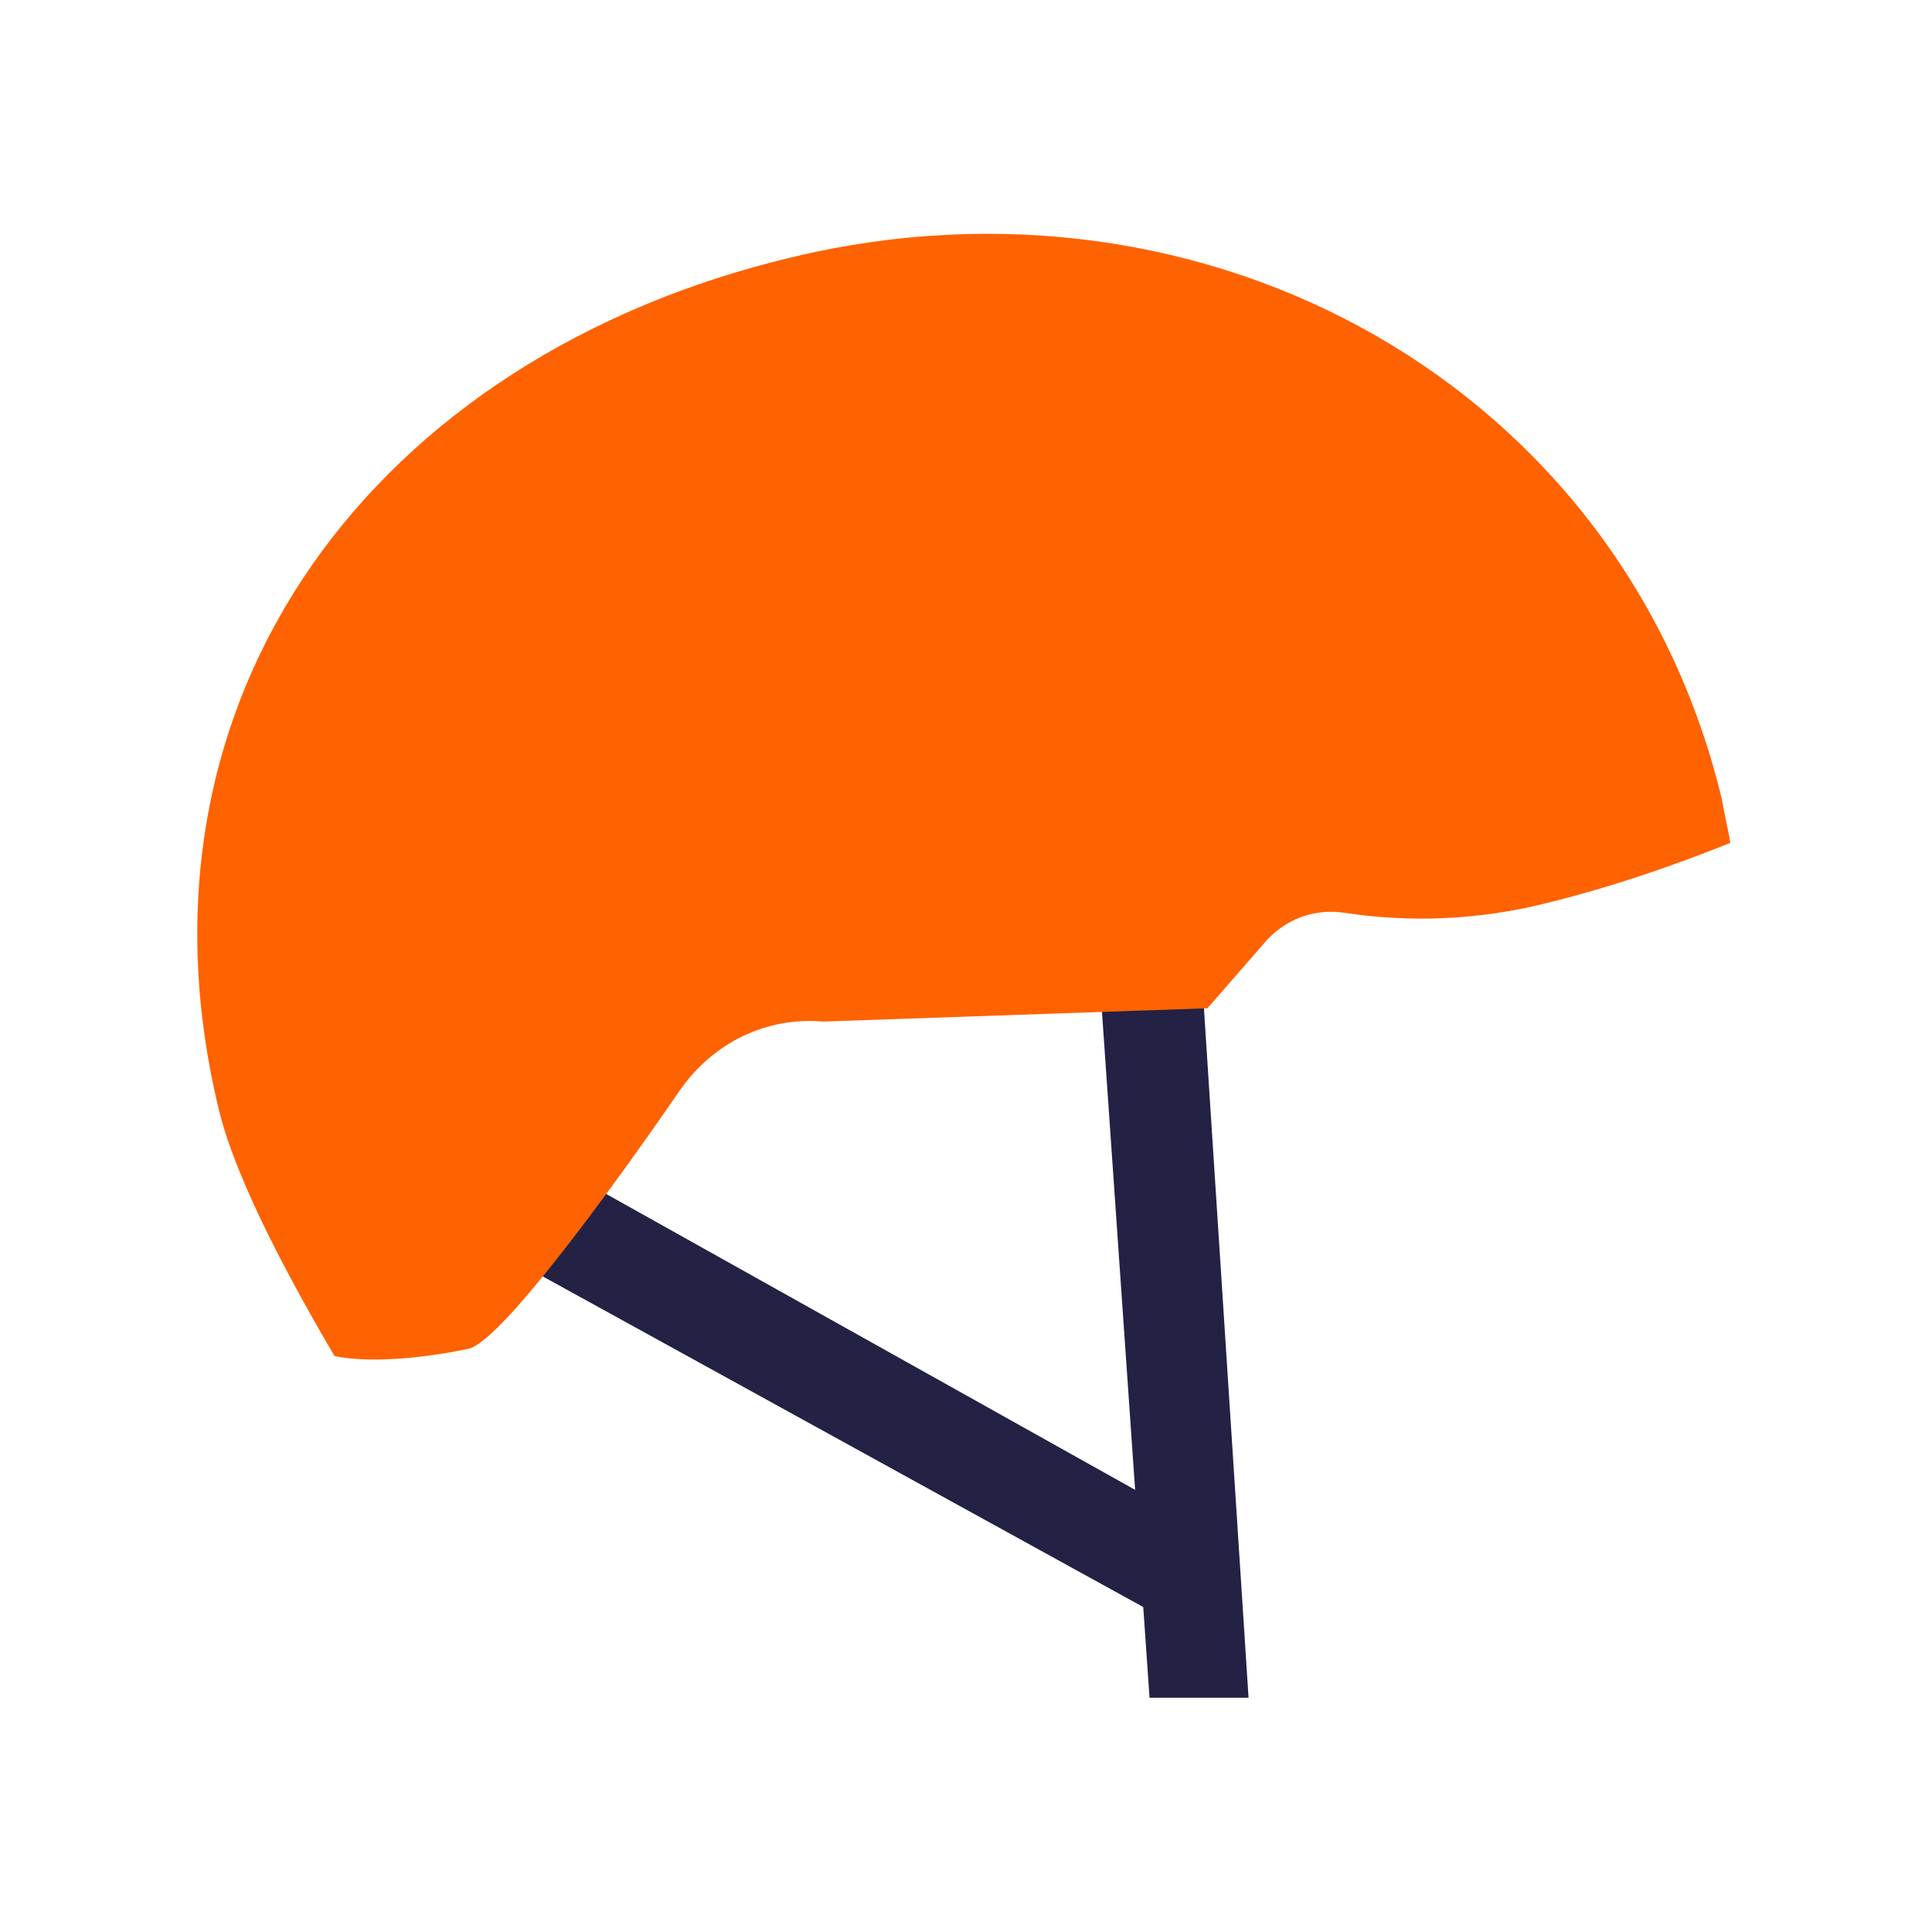
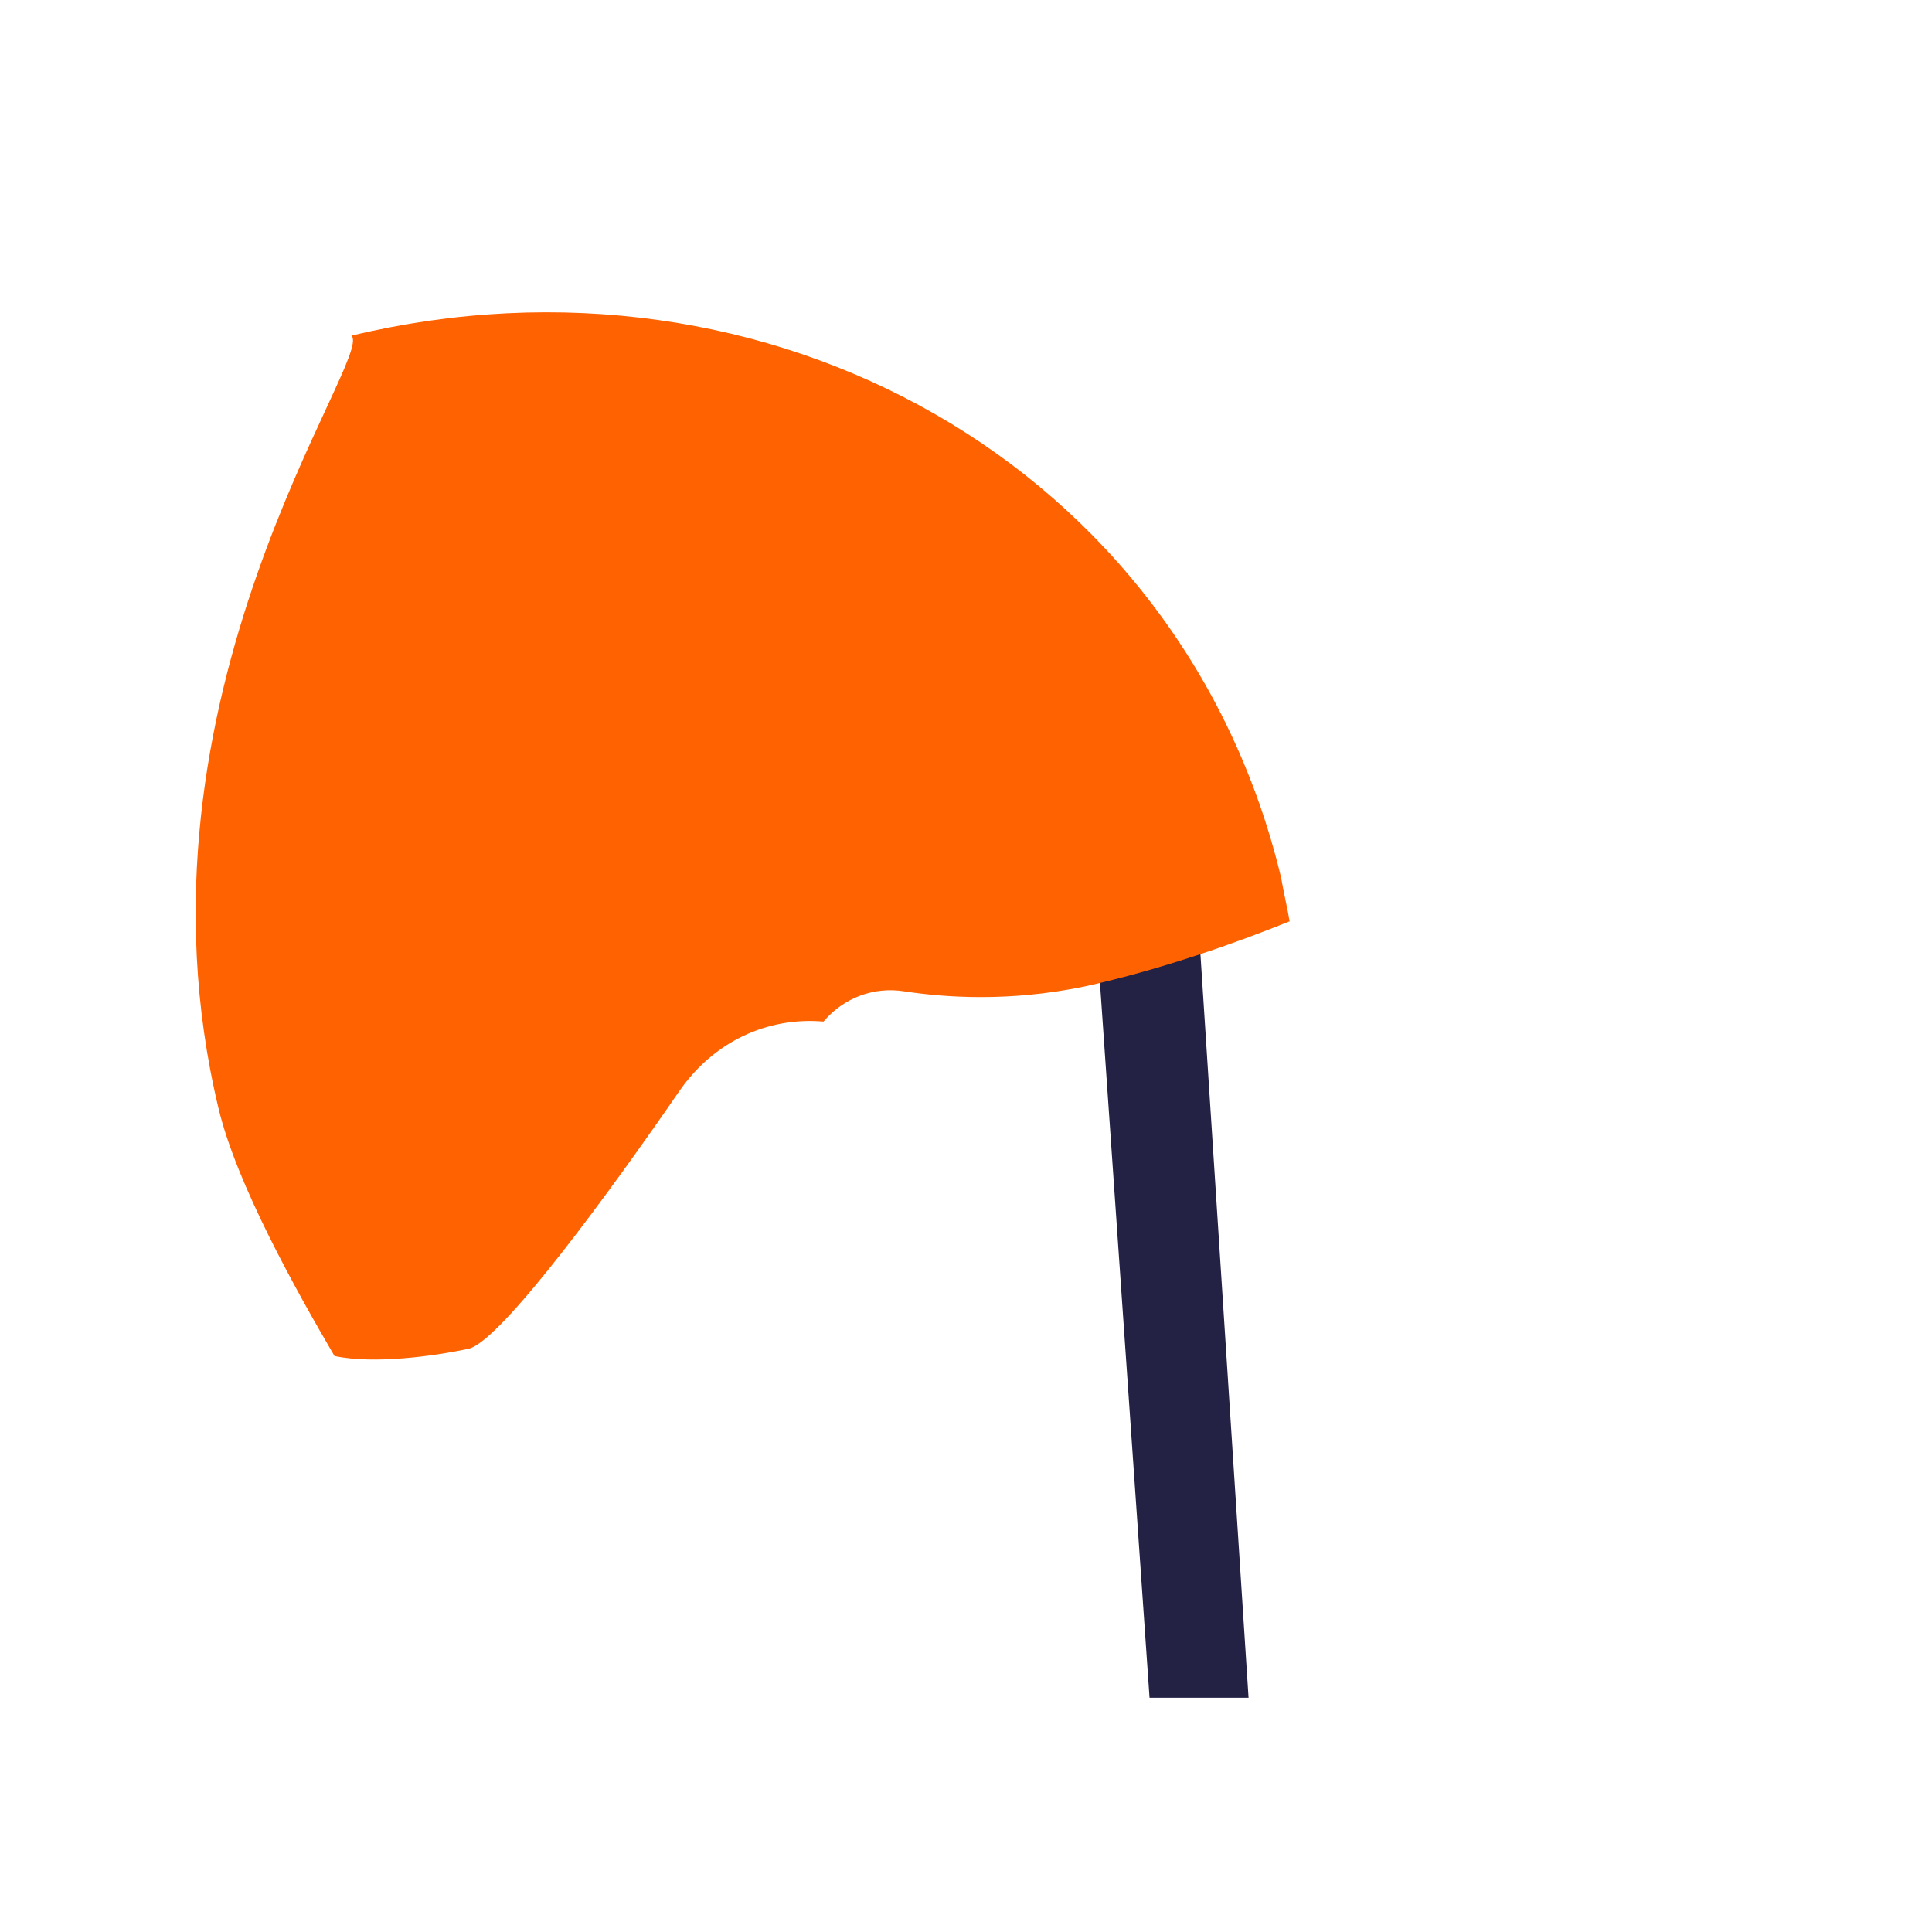
<svg xmlns="http://www.w3.org/2000/svg" id="Layer_1" viewBox="0 0 160 160">
  <defs>
    <style>.cls-1{fill:#ff6200;}.cls-1,.cls-2{stroke-width:0px;}.cls-2{fill:#232144;}</style>
  </defs>
  <polygon class="cls-2" points="90.9 78.6 95.2 140.6 103.4 140.6 99.2 75.7 90.9 78.6" />
-   <polygon class="cls-2" points="36.4 101 94.7 133.1 99.4 126.4 38.8 92.5 36.4 101" />
-   <path class="cls-1" d="M38.8,111.7c2.7-.6,12-13.4,17.5-21.4,2.8-4,7.2-6.1,11.9-5.7l31.8-1.1,4.7-5.4c1.7-2,4.2-2.9,6.7-2.5,3.3.5,8.6.9,14.9-.4,6.4-1.4,12.8-3.7,17-5.4-.2-1.2-.5-2.4-.7-3.6-8.2-34.2-42.5-53.2-77-44.9C31.1,29.5,9.9,57.6,18.1,91.8c1.5,6.3,6.5,15.2,9.6,20.5,3.3.7,8.3,0,11.1-.6h0Z" />
+   <path class="cls-1" d="M38.8,111.7c2.7-.6,12-13.4,17.5-21.4,2.8-4,7.2-6.1,11.9-5.7c1.7-2,4.2-2.9,6.7-2.5,3.3.5,8.6.9,14.9-.4,6.4-1.4,12.8-3.7,17-5.4-.2-1.2-.5-2.4-.7-3.6-8.2-34.2-42.5-53.2-77-44.9C31.1,29.5,9.9,57.6,18.1,91.8c1.5,6.3,6.5,15.2,9.6,20.5,3.3.7,8.3,0,11.1-.6h0Z" />
</svg>